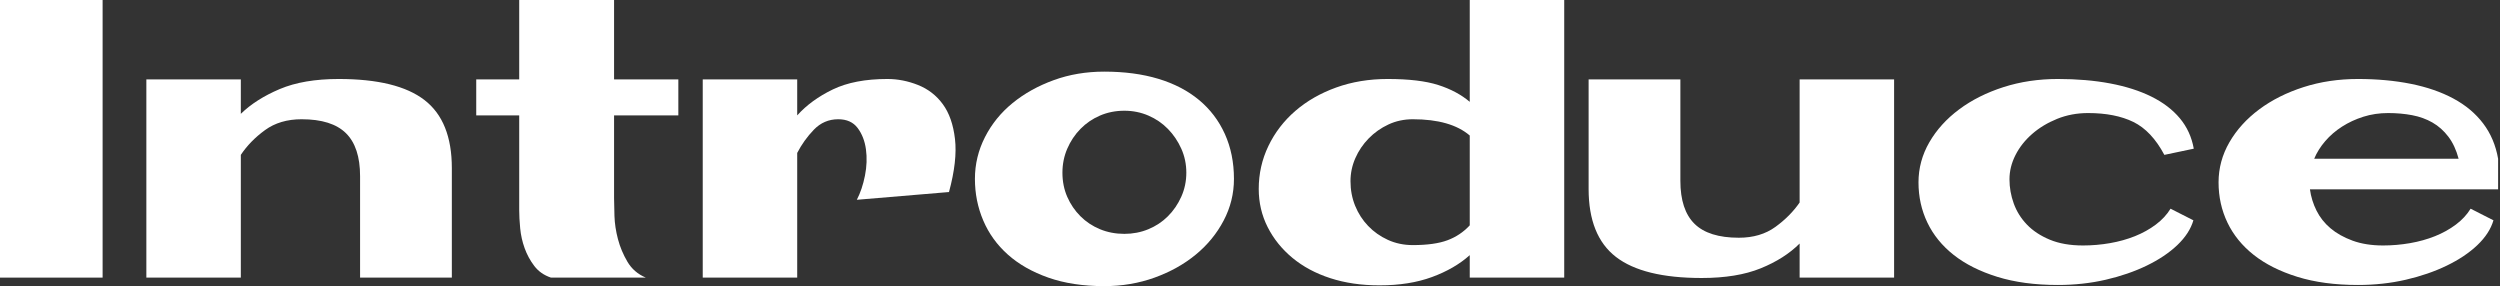
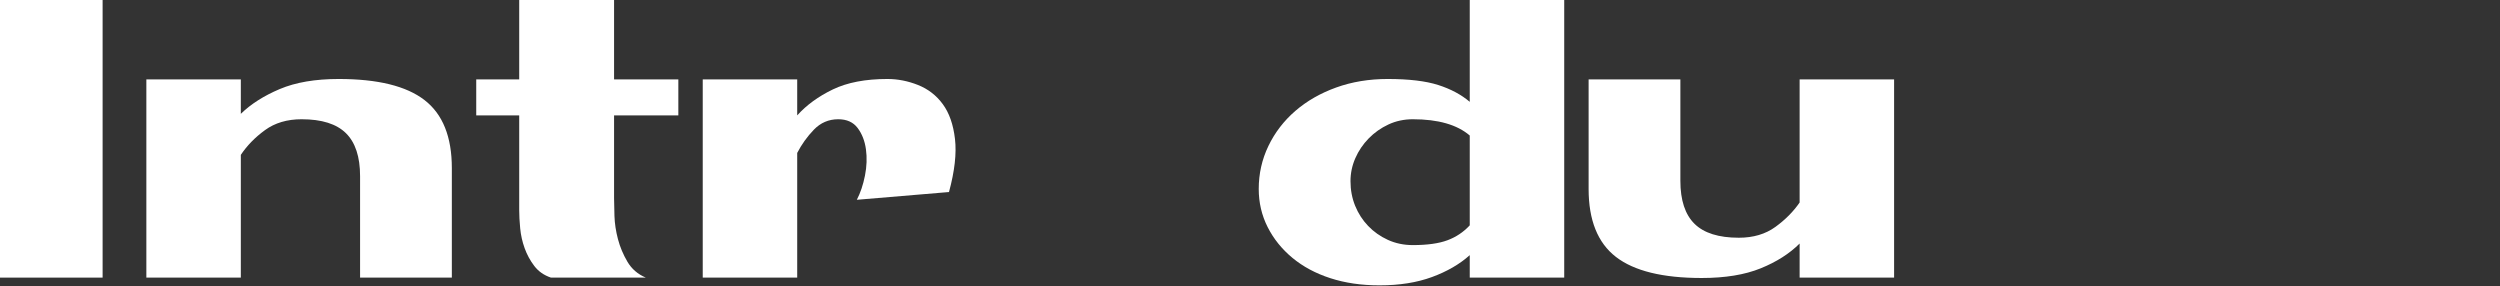
<svg xmlns="http://www.w3.org/2000/svg" width="100%" height="100%" viewBox="0 0 454 52" version="1.1" xml:space="preserve" style="fill-rule:evenodd;clip-rule:evenodd;stroke-linejoin:round;stroke-miterlimit:2;">
  <rect x="0" y="0" width="454" height="52" fill="#333333" stroke="none" />
  <g transform="matrix(1,0,0,1,-333.299,-326.395)">
    <rect x="333.299" y="326.395" width="18.633" height="50.414" style="fill:white;fill-rule:nonzero;" />
    <path d="M359.877,340.809L377.033,340.809L377.033,347.067C378.861,345.286 381.217,343.786 384.099,342.567C386.982,341.348 390.556,340.739 394.822,340.739C401.9,340.739 407.092,342.016 410.396,344.571C413.701,347.125 415.353,351.239 415.353,356.911L415.353,376.809L398.689,376.809L398.689,358.387C398.689,354.871 397.834,352.27 396.123,350.582C394.412,348.895 391.728,348.051 388.072,348.051C385.447,348.051 383.232,348.707 381.428,350.02C379.623,351.332 378.158,352.832 377.033,354.52L377.033,376.809L359.877,376.809L359.877,340.809Z" style="fill:white;fill-rule:nonzero;" />
    <path d="M419.783,340.809L427.588,340.809L427.588,326.395L444.814,326.395L444.814,340.809L456.486,340.809L456.486,347.348L444.814,347.348L444.814,362.395C444.814,363.192 444.838,364.27 444.885,365.629C444.931,366.989 445.142,368.383 445.517,369.813C445.892,371.243 446.467,372.614 447.24,373.926C448.013,375.239 449.127,376.2 450.58,376.809L433.353,376.809C432.088,376.387 431.08,375.684 430.33,374.7C429.58,373.715 428.994,372.637 428.572,371.465C428.15,370.293 427.881,369.086 427.763,367.844C427.646,366.602 427.588,365.512 427.588,364.575L427.588,347.348L419.783,347.348L419.783,340.809Z" style="fill:white;fill-rule:nonzero;" />
    <path d="M460.916,340.809L478.072,340.809L478.072,347.348C479.76,345.473 481.916,343.903 484.541,342.637C487.166,341.371 490.47,340.739 494.455,340.739C496.33,340.739 498.181,341.102 500.01,341.829C501.838,342.555 503.338,343.715 504.51,345.309C505.681,346.903 506.42,349.012 506.724,351.637C507.029,354.262 506.666,357.473 505.635,361.27L488.9,362.676C489.556,361.411 490.049,359.946 490.377,358.282C490.705,356.618 490.763,355.024 490.553,353.5C490.342,351.977 489.838,350.688 489.041,349.633C488.244,348.579 487.072,348.051 485.525,348.051C483.791,348.051 482.314,348.684 481.095,349.95C479.877,351.215 478.869,352.621 478.072,354.168L478.072,376.809L460.916,376.809L460.916,340.809Z" style="fill:white;fill-rule:nonzero;" />
-     <path d="M533.83,339.403C537.486,339.403 540.756,339.836 543.638,340.704C546.521,341.571 548.982,342.848 551.021,344.536C553.06,346.223 554.631,348.286 555.732,350.723C556.834,353.161 557.385,355.879 557.385,358.879C557.385,361.551 556.763,364.071 555.521,366.438C554.279,368.805 552.592,370.868 550.459,372.625C548.326,374.383 545.83,375.778 542.97,376.809C540.111,377.84 537.064,378.356 533.83,378.356C529.986,378.356 526.599,377.84 523.67,376.809C520.74,375.778 518.291,374.383 516.322,372.625C514.353,370.868 512.865,368.805 511.857,366.438C510.849,364.071 510.345,361.551 510.345,358.879C510.345,356.207 510.955,353.676 512.174,351.286C513.392,348.895 515.068,346.832 517.201,345.098C519.334,343.364 521.818,341.981 524.654,340.95C527.49,339.918 530.549,339.403 533.83,339.403ZM537.486,368.864C539.033,368.864 540.486,368.582 541.845,368.02C543.205,367.457 544.388,366.672 545.396,365.664C546.404,364.657 547.213,363.473 547.822,362.114C548.431,360.754 548.736,359.301 548.736,357.754C548.736,356.207 548.431,354.754 547.822,353.395C547.213,352.036 546.404,350.84 545.396,349.809C544.388,348.778 543.205,347.969 541.845,347.383C540.486,346.797 539.033,346.504 537.486,346.504C535.892,346.504 534.416,346.797 533.056,347.383C531.697,347.969 530.513,348.778 529.506,349.809C528.498,350.84 527.701,352.036 527.115,353.395C526.529,354.754 526.236,356.207 526.236,357.754C526.236,359.348 526.529,360.813 527.115,362.149C527.701,363.485 528.498,364.657 529.506,365.664C530.513,366.672 531.697,367.457 533.056,368.02C534.416,368.582 535.892,368.864 537.486,368.864Z" style="fill:white;fill-rule:nonzero;" />
    <path d="M561.885,360.707C561.885,357.942 562.47,355.34 563.642,352.903C564.814,350.465 566.443,348.344 568.529,346.539C570.615,344.735 573.088,343.317 575.947,342.286C578.806,341.254 581.924,340.739 585.299,340.739C589.142,340.739 592.201,341.102 594.474,341.829C596.748,342.555 598.658,343.575 600.205,344.887L600.205,326.395L617.361,326.395L617.361,376.809L600.205,376.809L600.205,372.731C598.377,374.371 596.092,375.696 593.349,376.704C590.607,377.711 587.431,378.215 583.822,378.215C580.541,378.215 577.564,377.782 574.892,376.914C572.22,376.047 569.924,374.817 568.002,373.223C566.08,371.629 564.58,369.766 563.502,367.633C562.424,365.5 561.885,363.192 561.885,360.707ZM589.869,348.051C588.275,348.051 586.799,348.368 585.439,349C584.08,349.633 582.885,350.477 581.853,351.532C580.822,352.586 580.013,353.782 579.428,355.118C578.842,356.454 578.549,357.848 578.549,359.301C578.549,360.895 578.83,362.383 579.392,363.766C579.955,365.149 580.74,366.368 581.748,367.422C582.756,368.477 583.951,369.321 585.334,369.954C586.717,370.586 588.228,370.903 589.869,370.903C592.494,370.903 594.592,370.61 596.162,370.024C597.732,369.438 599.08,368.536 600.205,367.317L600.205,351.004C597.908,349.036 594.463,348.051 589.869,348.051Z" style="fill:white;fill-rule:nonzero;" />
    <path d="M677.267,376.809L660.111,376.809L660.111,370.621C658.283,372.45 655.928,373.95 653.045,375.121C650.162,376.293 646.588,376.879 642.322,376.879C635.244,376.879 630.053,375.602 626.748,373.047C623.443,370.493 621.791,366.379 621.791,360.707L621.791,340.809L638.455,340.809L638.455,359.231C638.455,362.746 639.31,365.348 641.021,367.036C642.732,368.723 645.416,369.567 649.072,369.567C651.697,369.567 653.912,368.911 655.717,367.598C657.521,366.286 658.986,364.809 660.111,363.168L660.111,340.809L677.267,340.809L677.267,376.809Z" style="fill:white;fill-rule:nonzero;" />
-     <path d="M726.345,354.52C724.799,351.614 722.924,349.621 720.72,348.543C718.517,347.465 715.775,346.926 712.494,346.926C710.478,346.926 708.603,347.278 706.869,347.981C705.135,348.684 703.623,349.598 702.334,350.723C701.045,351.848 700.037,353.125 699.31,354.555C698.584,355.985 698.22,357.45 698.22,358.95C698.22,360.45 698.478,361.914 698.994,363.344C699.51,364.774 700.306,366.051 701.385,367.176C702.463,368.301 703.845,369.215 705.533,369.918C707.22,370.621 709.236,370.973 711.58,370.973C713.22,370.973 714.849,370.832 716.467,370.551C718.084,370.27 719.595,369.848 721.002,369.286C722.408,368.723 723.674,368.02 724.799,367.176C725.924,366.332 726.814,365.371 727.47,364.293L731.619,366.403C731.15,367.996 730.178,369.496 728.701,370.903C727.224,372.309 725.373,373.551 723.146,374.629C720.92,375.707 718.435,376.563 715.693,377.196C712.951,377.829 710.056,378.145 707.01,378.145C702.838,378.145 699.17,377.653 696.006,376.668C692.842,375.684 690.205,374.36 688.095,372.696C685.986,371.032 684.392,369.075 683.314,366.825C682.236,364.575 681.697,362.137 681.697,359.512C681.697,356.934 682.353,354.508 683.666,352.235C684.978,349.961 686.783,347.969 689.08,346.258C691.377,344.547 694.06,343.2 697.131,342.215C700.201,341.231 703.494,340.739 707.01,340.739C710.478,340.739 713.642,341.008 716.502,341.547C719.361,342.086 721.857,342.883 723.99,343.938C726.123,344.993 727.845,346.305 729.158,347.875C730.47,349.446 731.314,351.286 731.689,353.395L726.345,354.52Z" style="fill:white;fill-rule:nonzero;" />
-     <path d="M766.072,370.973C767.713,370.973 769.342,370.832 770.959,370.551C772.576,370.27 774.088,369.848 775.494,369.286C776.9,368.723 778.166,368.02 779.291,367.176C780.416,366.332 781.306,365.371 781.963,364.293L786.111,366.403C785.642,367.996 784.67,369.496 783.193,370.903C781.717,372.309 779.865,373.551 777.638,374.629C775.412,375.707 772.928,376.563 770.185,377.196C767.443,377.829 764.549,378.145 761.502,378.145C757.33,378.145 753.662,377.653 750.498,376.668C747.334,375.684 744.697,374.36 742.588,372.696C740.478,371.032 738.885,369.075 737.806,366.825C736.728,364.575 736.189,362.137 736.189,359.512C736.189,356.934 736.845,354.508 738.158,352.235C739.47,349.961 741.275,347.969 743.572,346.258C745.869,344.547 748.553,343.2 751.623,342.215C754.693,341.231 757.986,340.739 761.502,340.739C764.97,340.739 768.17,341.032 771.099,341.618C774.029,342.204 776.607,343.094 778.834,344.289C781.06,345.485 782.865,346.996 784.248,348.825C785.631,350.653 786.533,352.786 786.955,355.223L786.955,360.778L752.783,360.778C752.97,362.137 753.369,363.426 753.978,364.645C754.588,365.864 755.431,366.93 756.51,367.844C757.588,368.758 758.924,369.508 760.517,370.094C762.111,370.68 763.963,370.973 766.072,370.973ZM766.986,346.926C765.392,346.926 763.892,347.149 762.486,347.594C761.08,348.039 759.791,348.637 758.619,349.387C757.447,350.137 756.428,351.016 755.56,352.024C754.693,353.032 754.025,354.098 753.556,355.223L779.783,355.223C779.361,353.629 778.74,352.293 777.92,351.215C777.099,350.137 776.138,349.282 775.037,348.649C773.935,348.016 772.705,347.571 771.345,347.313C769.986,347.055 768.533,346.926 766.986,346.926Z" style="fill:white;fill-rule:nonzero;" />
  </g>
</svg>